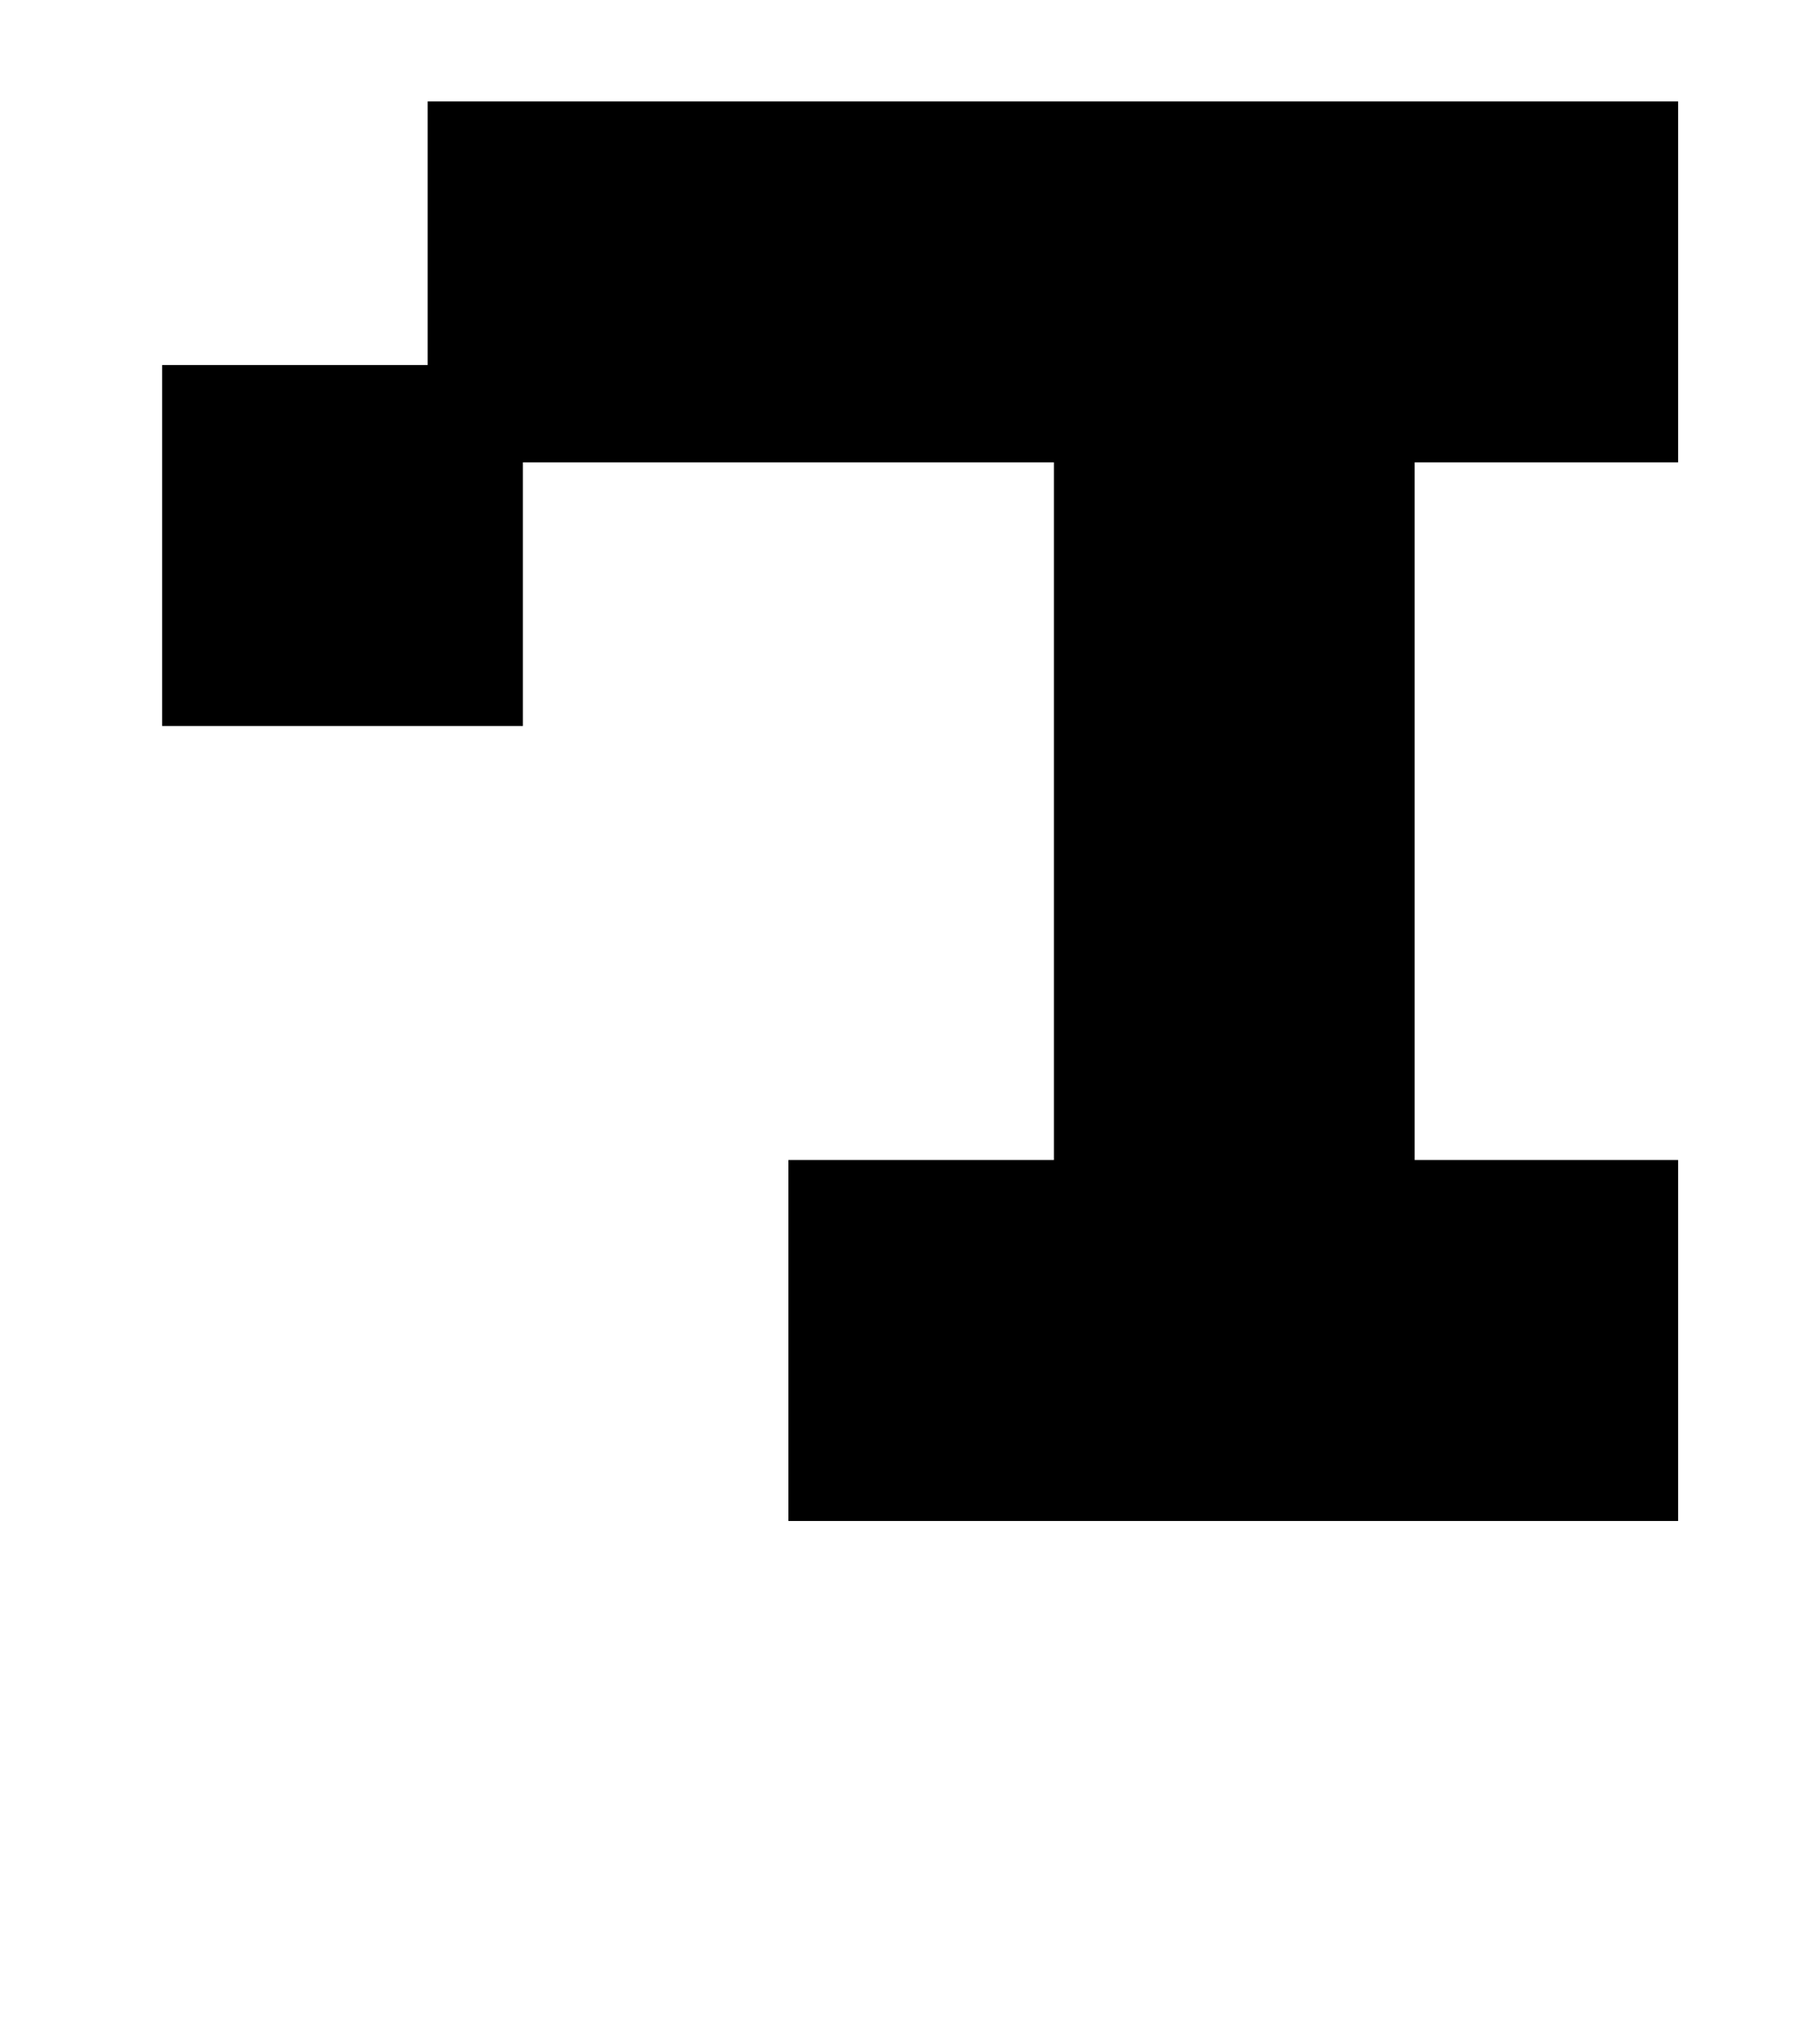
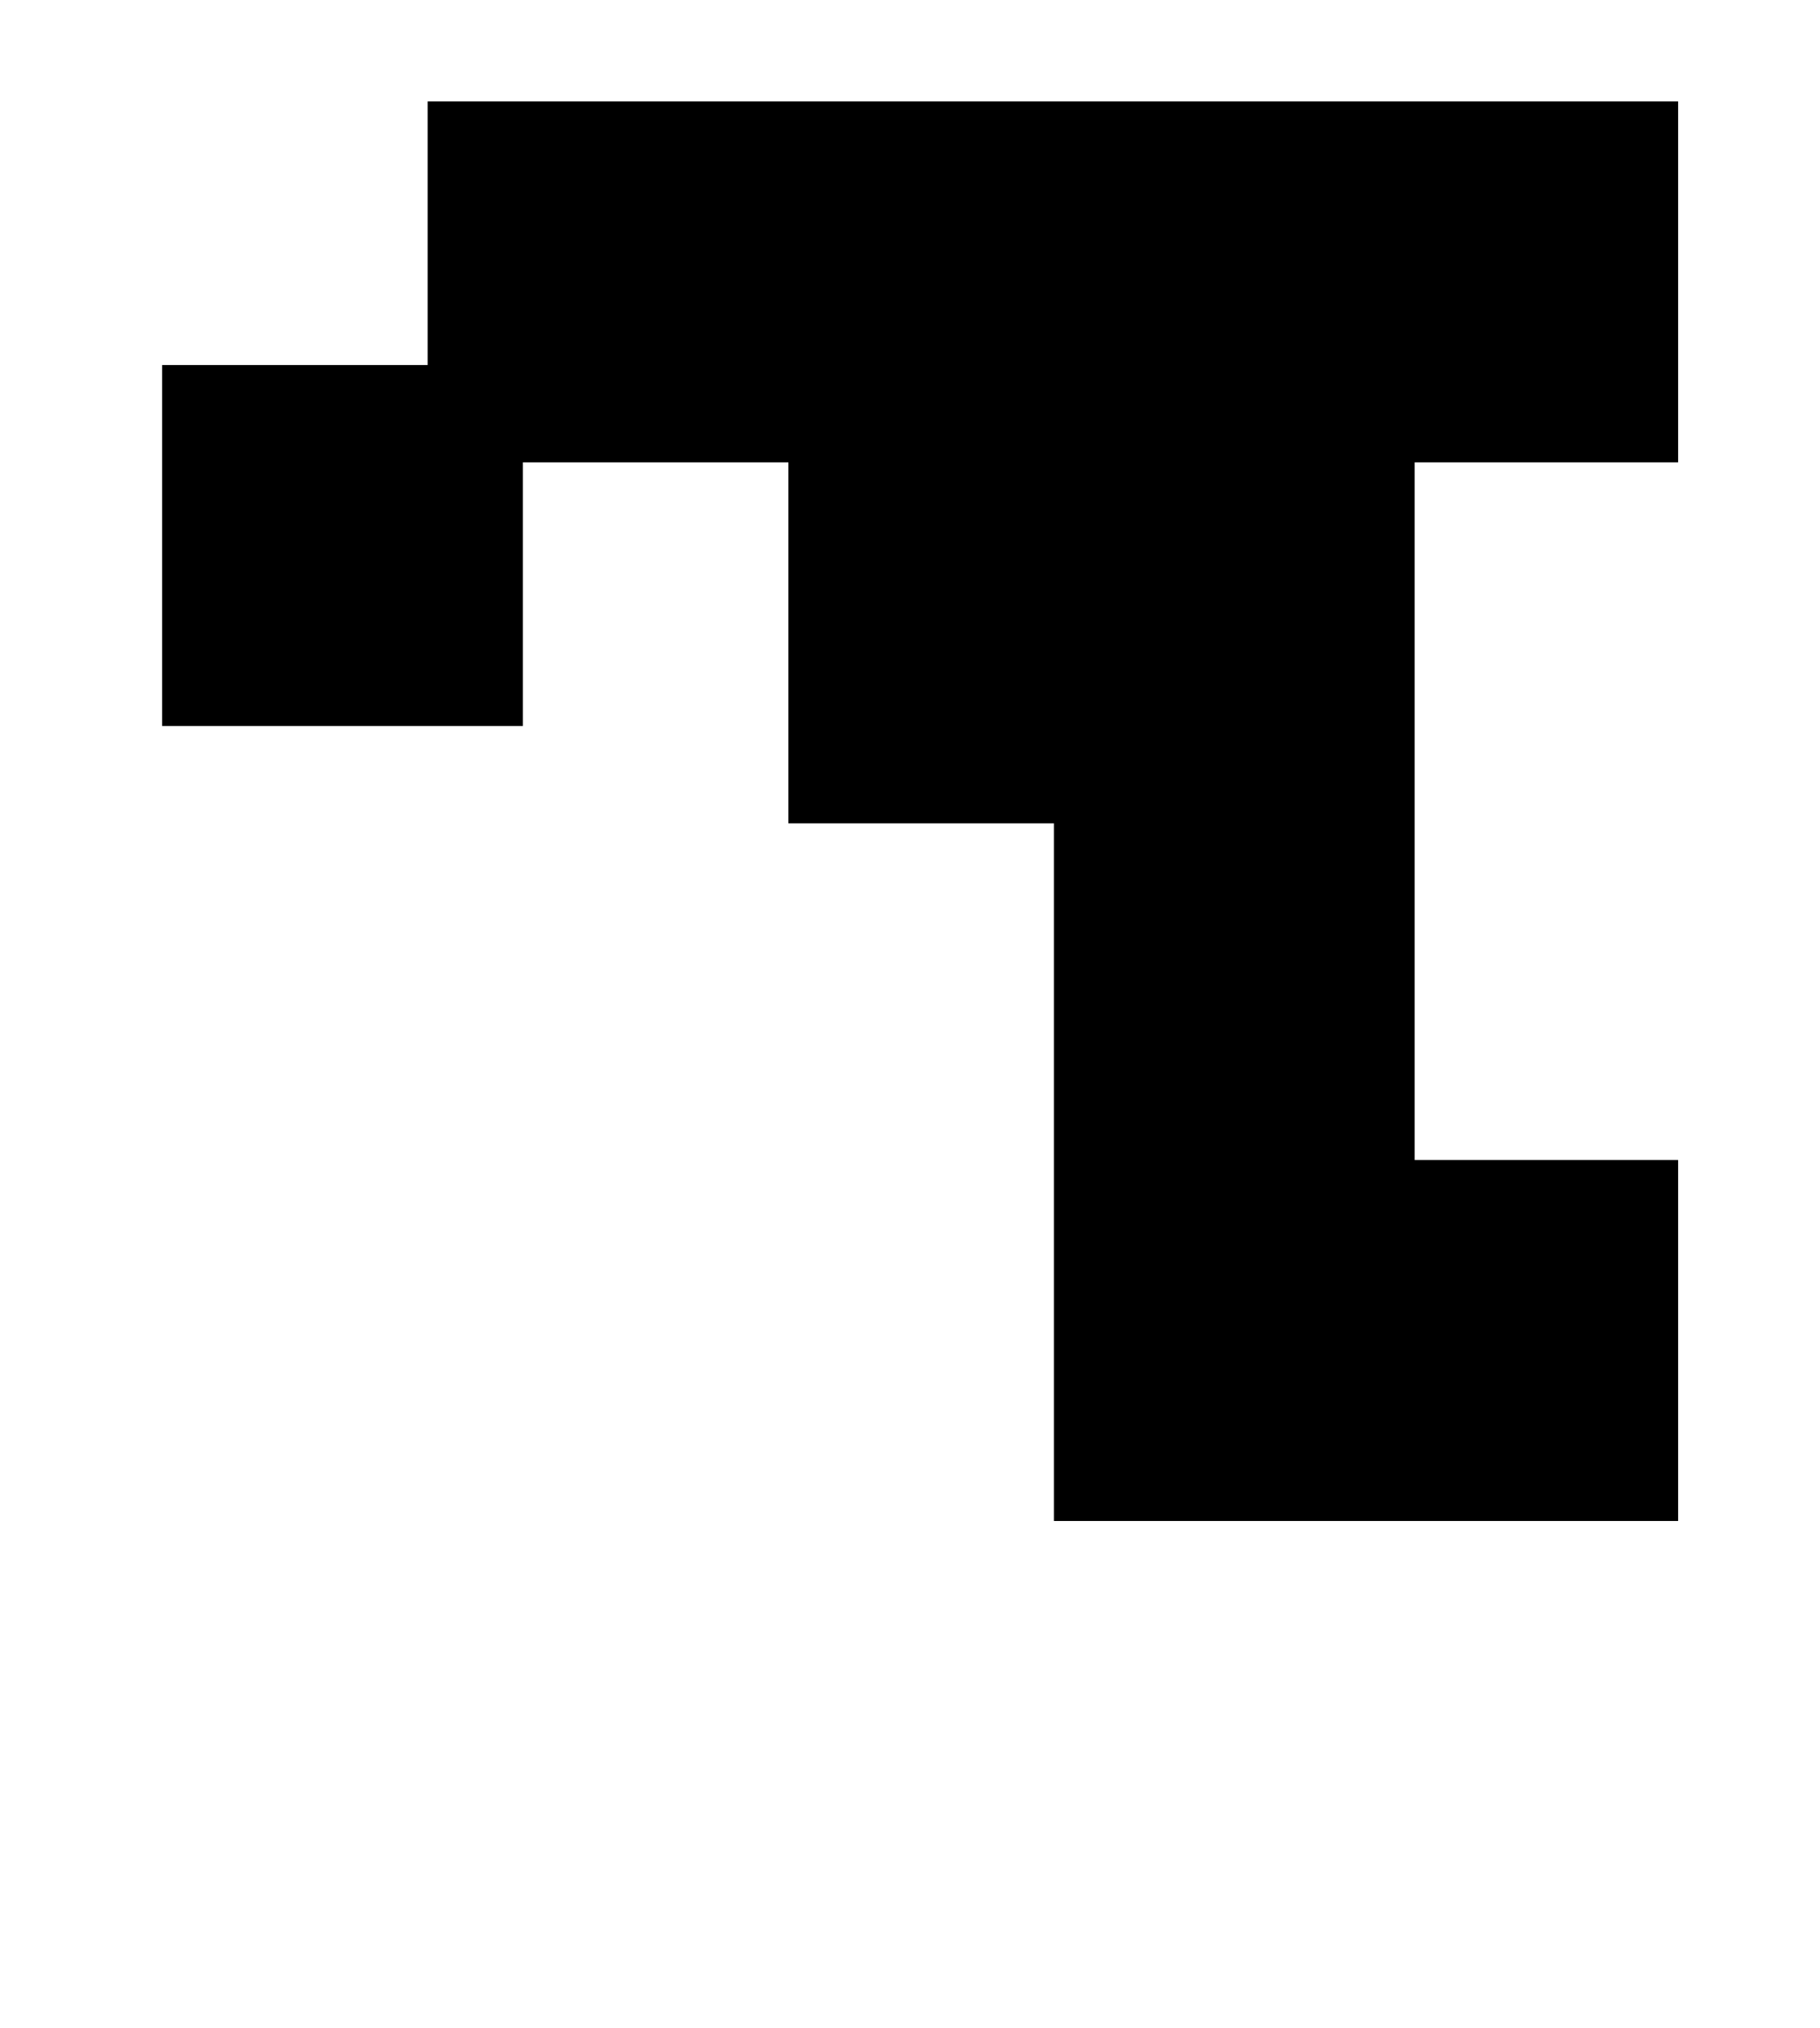
<svg xmlns="http://www.w3.org/2000/svg" version="1.1" viewBox="-10 0 898 1000">
-   <path fill="currentColor" d="M379 228v-178h439v178h-130v344h130v178h-439v-178h131v-344h-131zM70 358v-178h131v-130h178v178h-131v130h-178z" />
+   <path fill="currentColor" d="M379 228v-178h439v178h-130v344h130v178h-439h131v-344h-131zM70 358v-178h131v-130h178v178h-131v130h-178z" />
</svg>